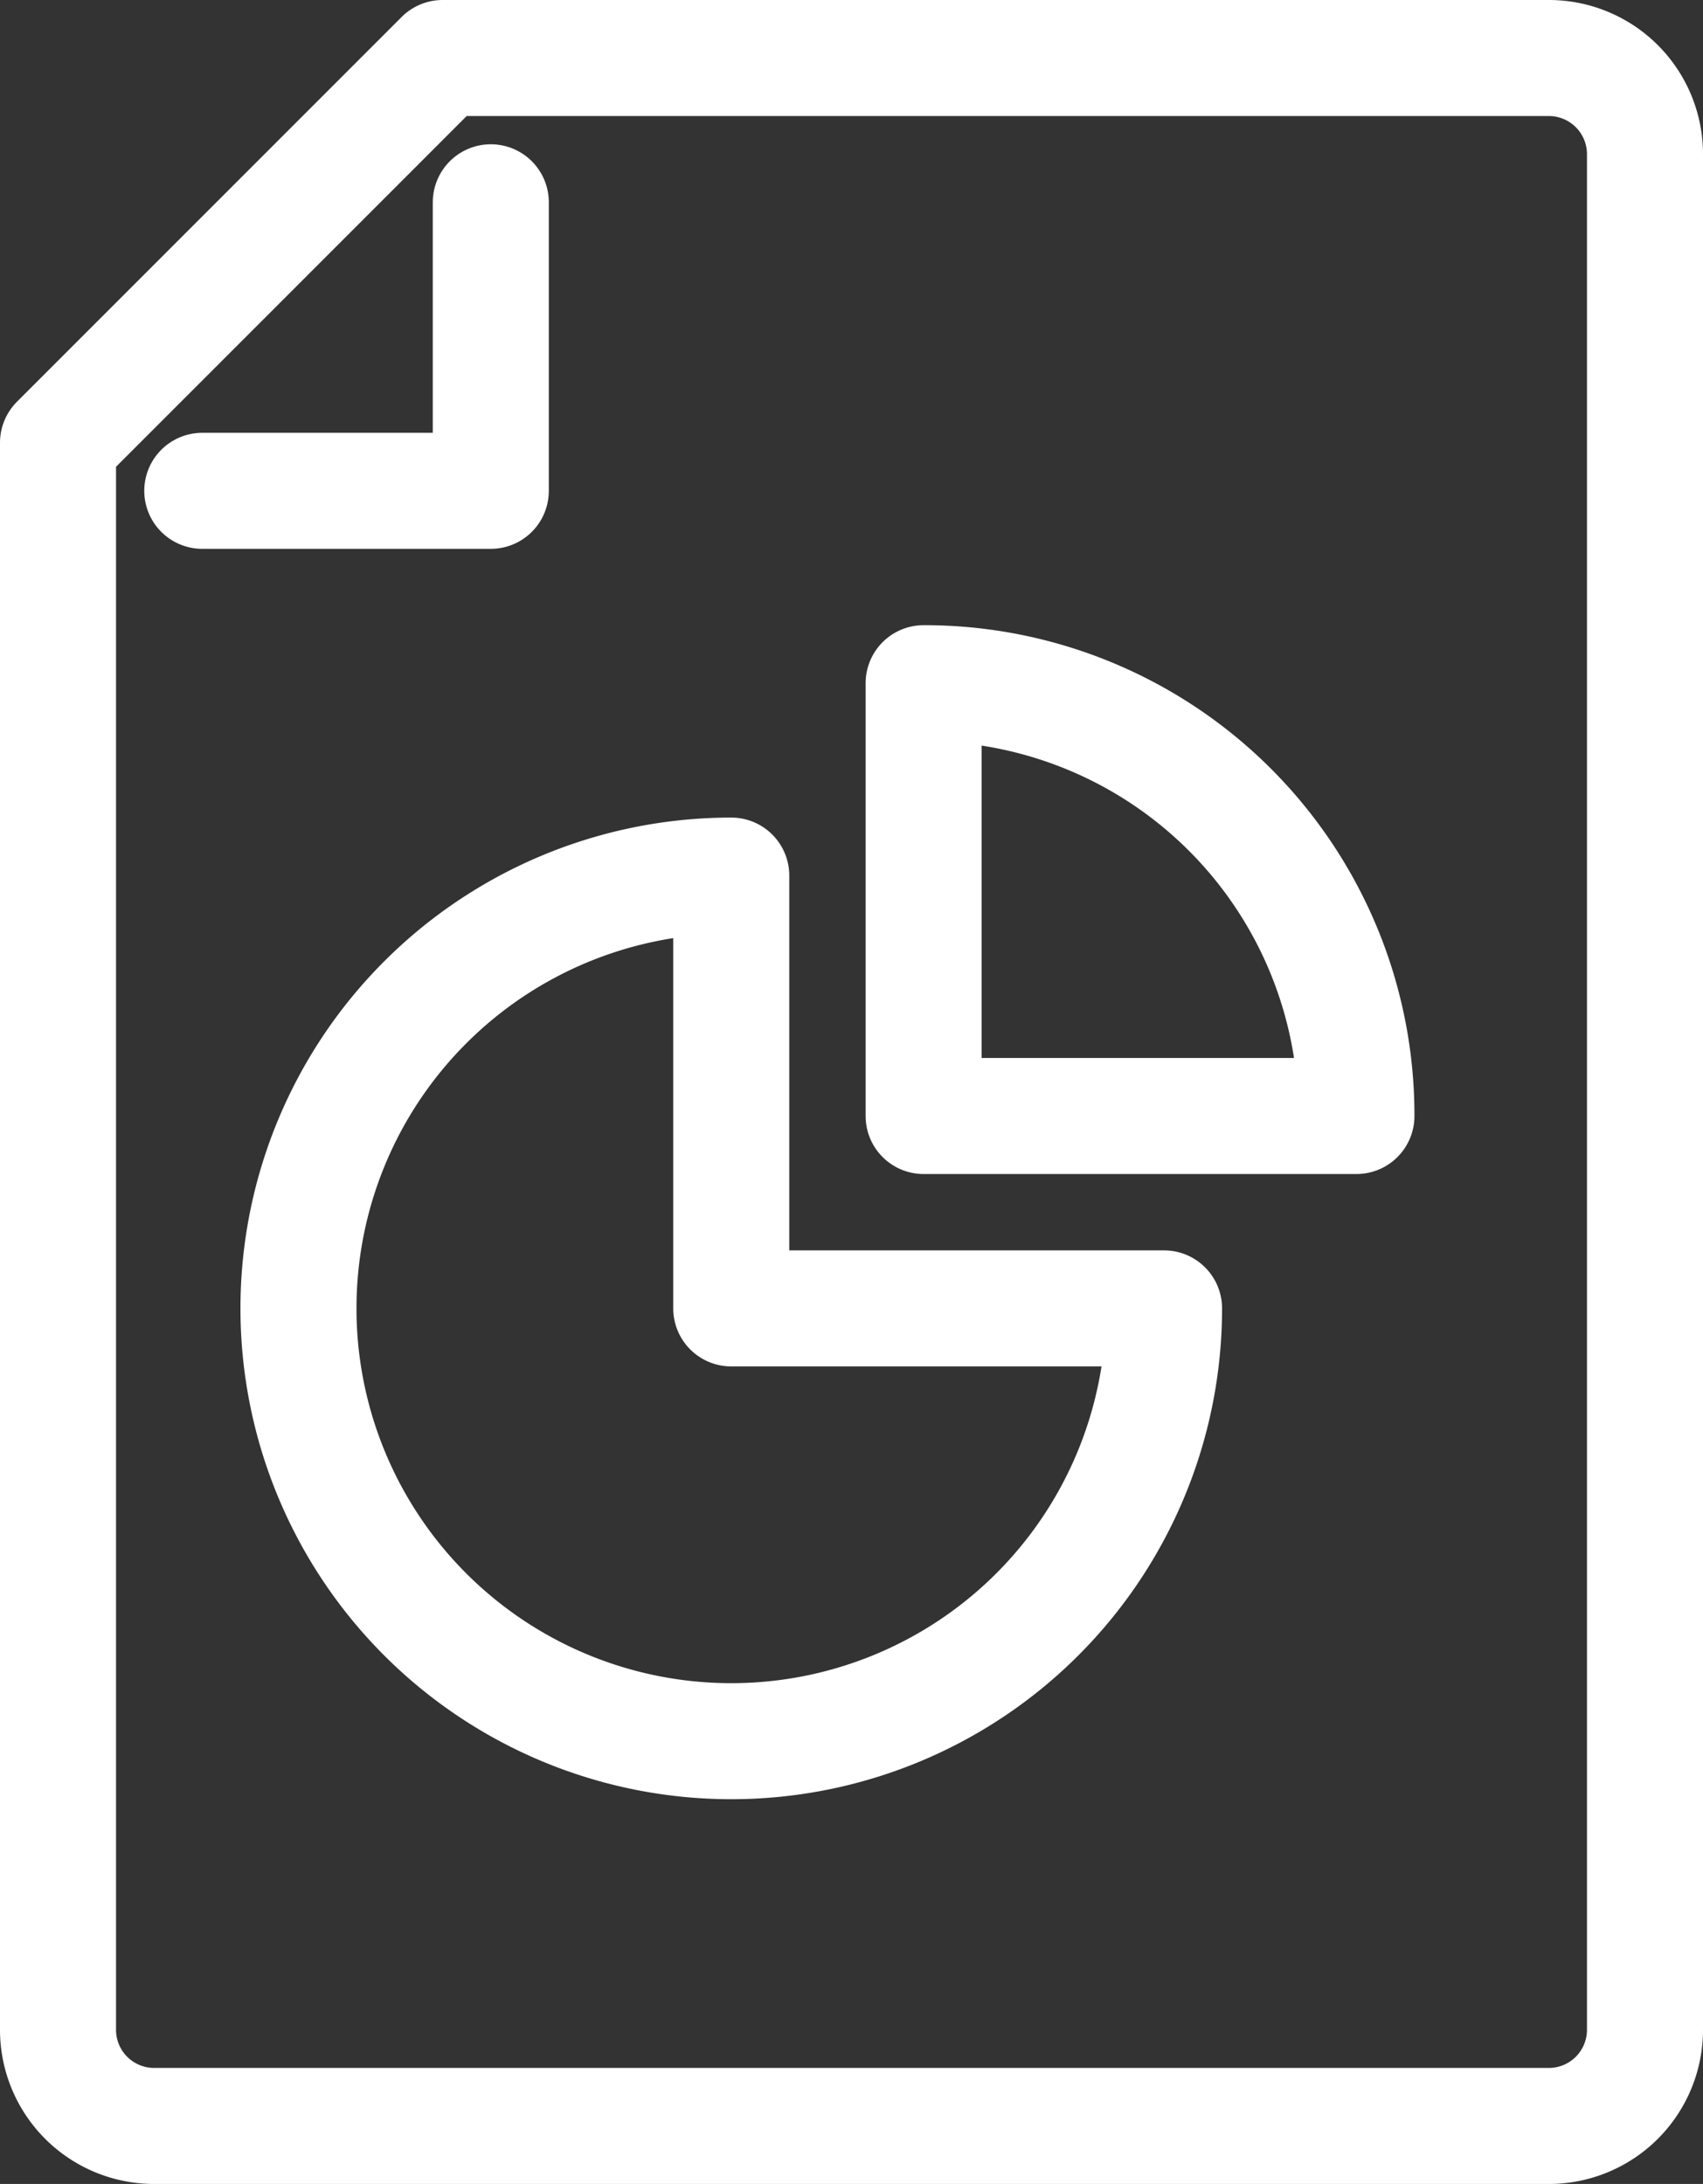
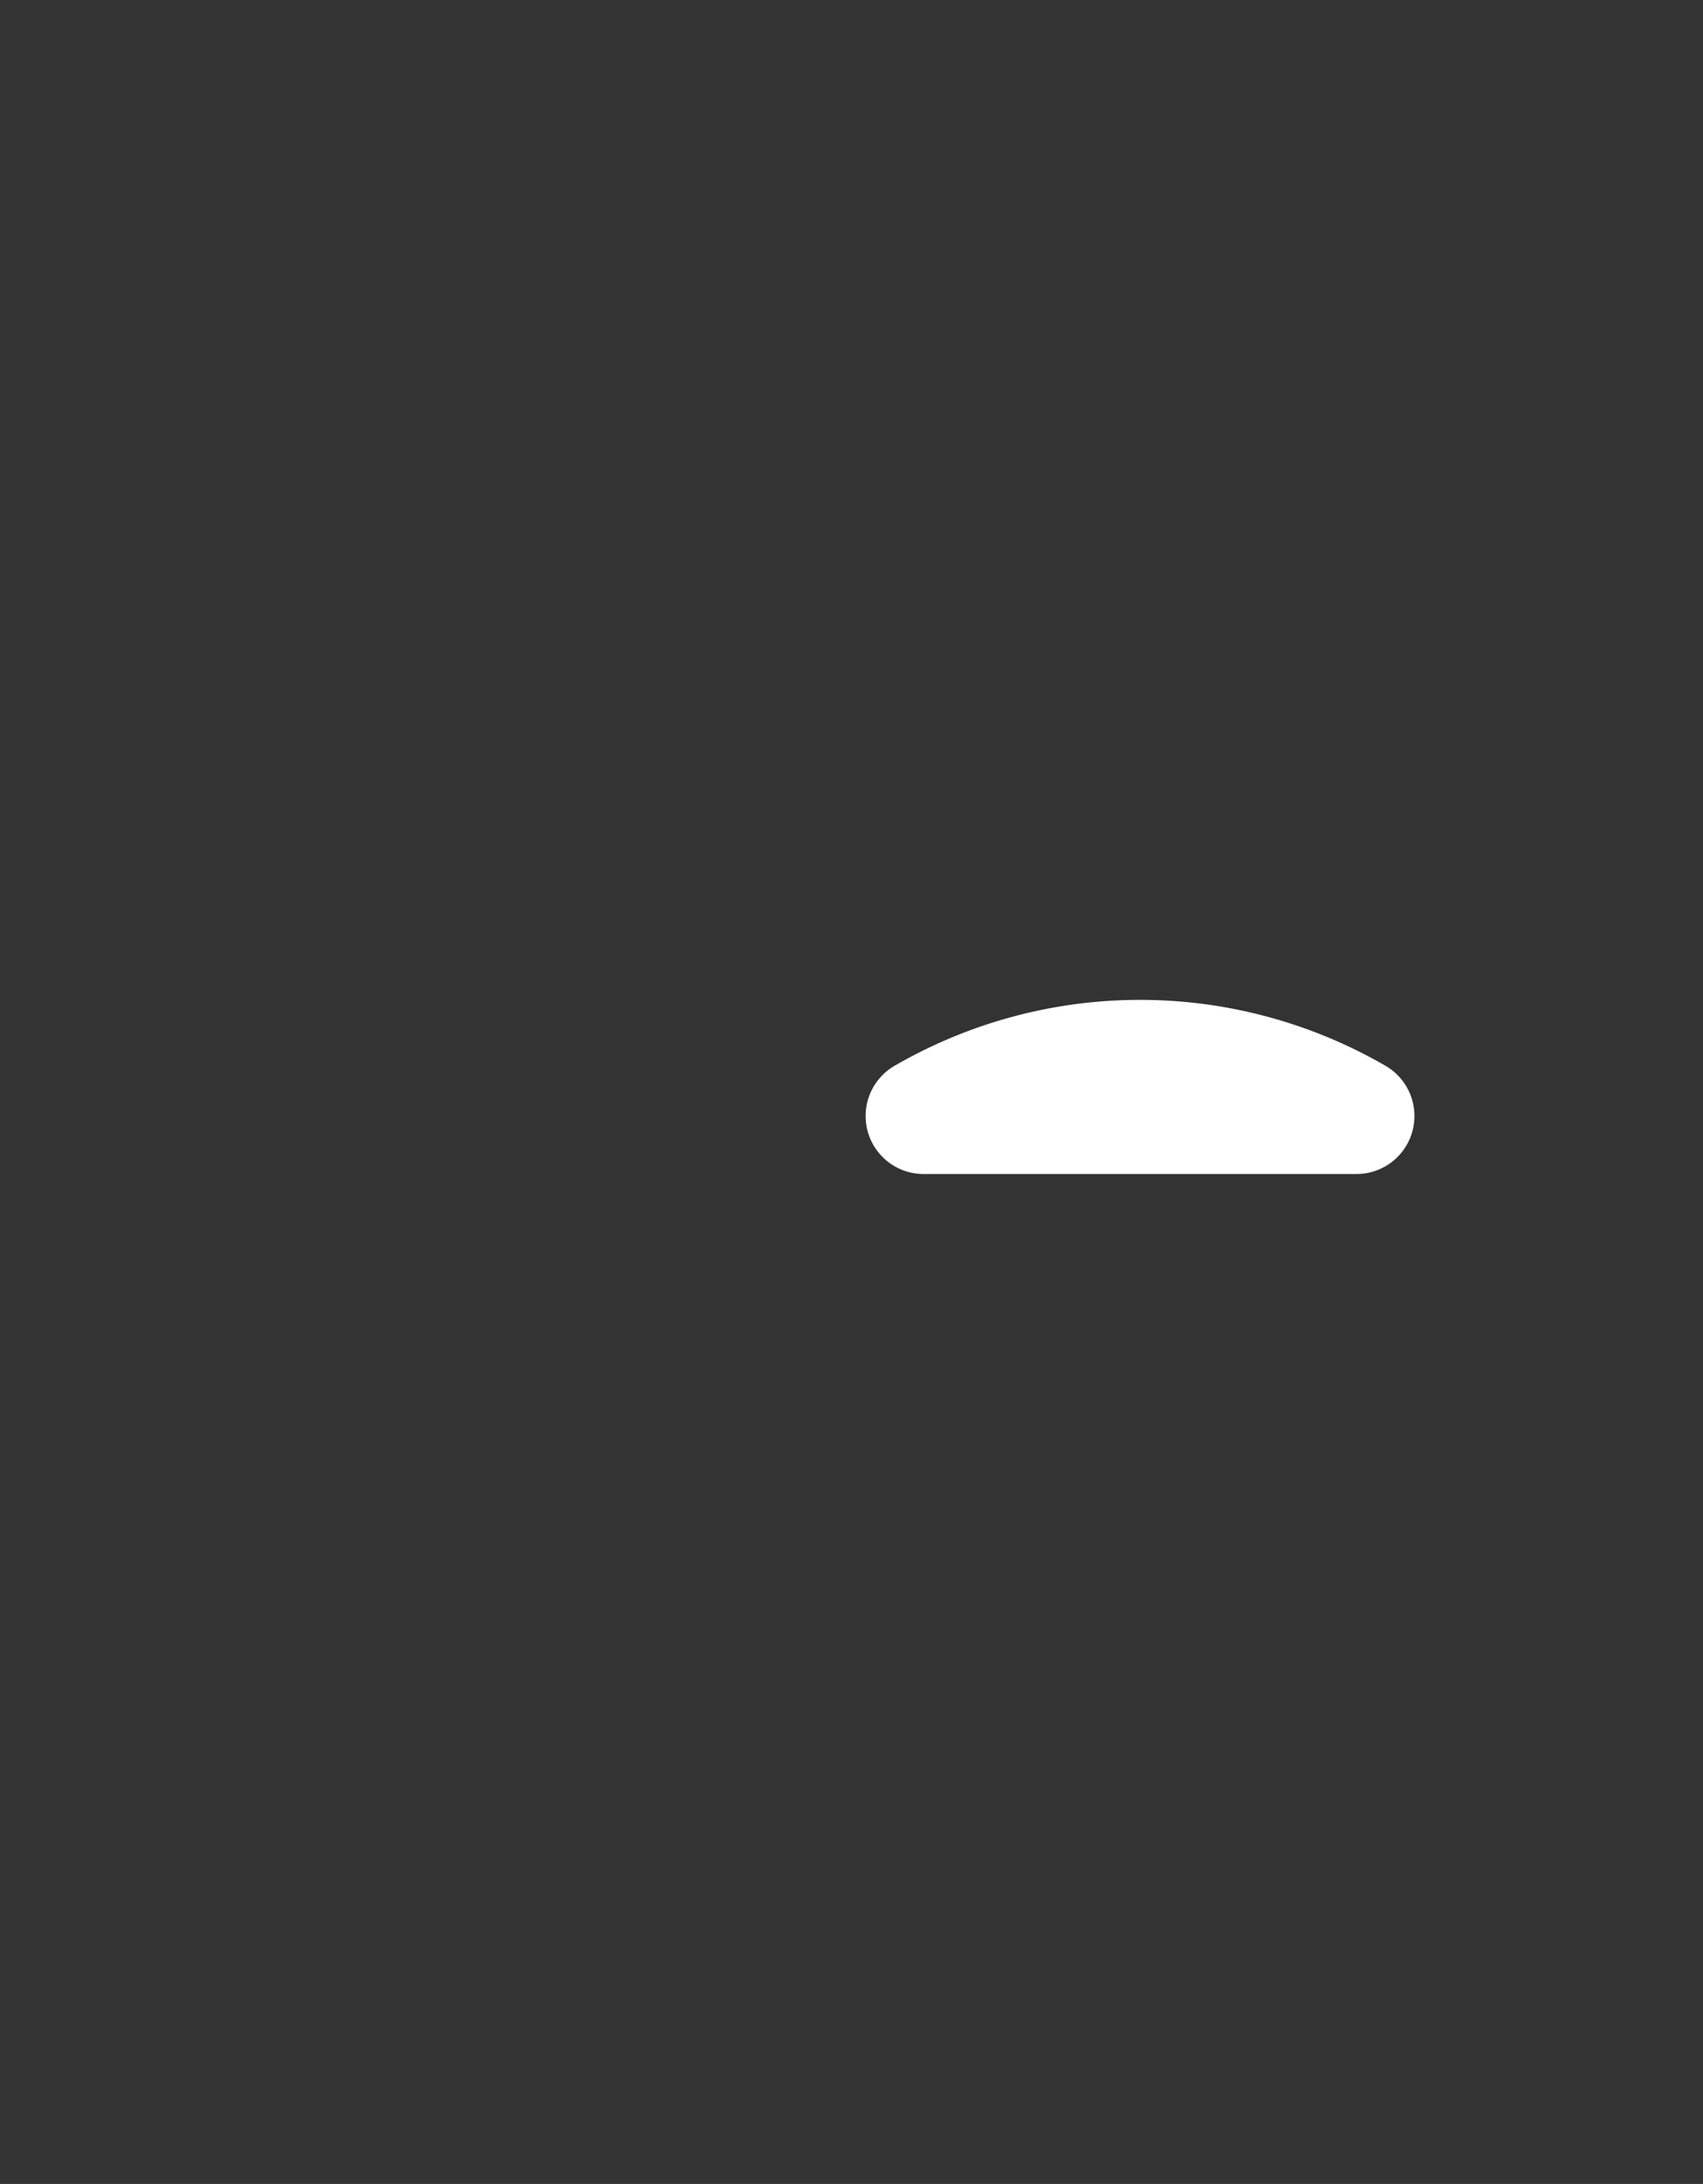
<svg xmlns="http://www.w3.org/2000/svg" width="44.032" height="56.466" viewBox="0 0 44.032 56.466">
  <rect x="0" y="0" width="44.032" height="56.466" fill="#333333" stroke="none" />
-   <path id="Path_65841" data-name="Path 65841" d="M95.545,50h-28.6L57,59.947v41.032a2.486,2.486,0,0,0,2.487,2.487H95.545a2.486,2.486,0,0,0,2.487-2.487V52.487A2.486,2.486,0,0,0,95.545,50Z" transform="translate(-55.5 -48.5)" fill="none" stroke="#fff" stroke-linecap="round" stroke-linejoin="round" stroke-miterlimit="10" stroke-width="3" />
-   <path id="Path_65842" data-name="Path 65842" d="M60,60.46h7.46V53" transform="translate(-54.77 -47.77)" fill="none" stroke="#fff" stroke-linecap="round" stroke-linejoin="round" stroke-miterlimit="10" stroke-width="3" />
-   <path id="Path_65843" data-name="Path 65843" d="M73.19,67V78.19h11.19A11.19,11.19,0,1,1,73.19,67Z" transform="translate(-54.283 -44.362)" fill="none" stroke="#fff" stroke-linecap="round" stroke-linejoin="round" stroke-miterlimit="10" stroke-width="3" />
-   <path id="Path_65844" data-name="Path 65844" d="M86.19,74.19H75V63A11.167,11.167,0,0,1,86.19,74.19Z" transform="translate(-51.119 -45.336)" fill="none" stroke="#fff" stroke-linecap="round" stroke-linejoin="round" stroke-miterlimit="10" stroke-width="3" />
+   <path id="Path_65844" data-name="Path 65844" d="M86.19,74.19H75A11.167,11.167,0,0,1,86.19,74.19Z" transform="translate(-51.119 -45.336)" fill="none" stroke="#fff" stroke-linecap="round" stroke-linejoin="round" stroke-miterlimit="10" stroke-width="3" />
</svg>